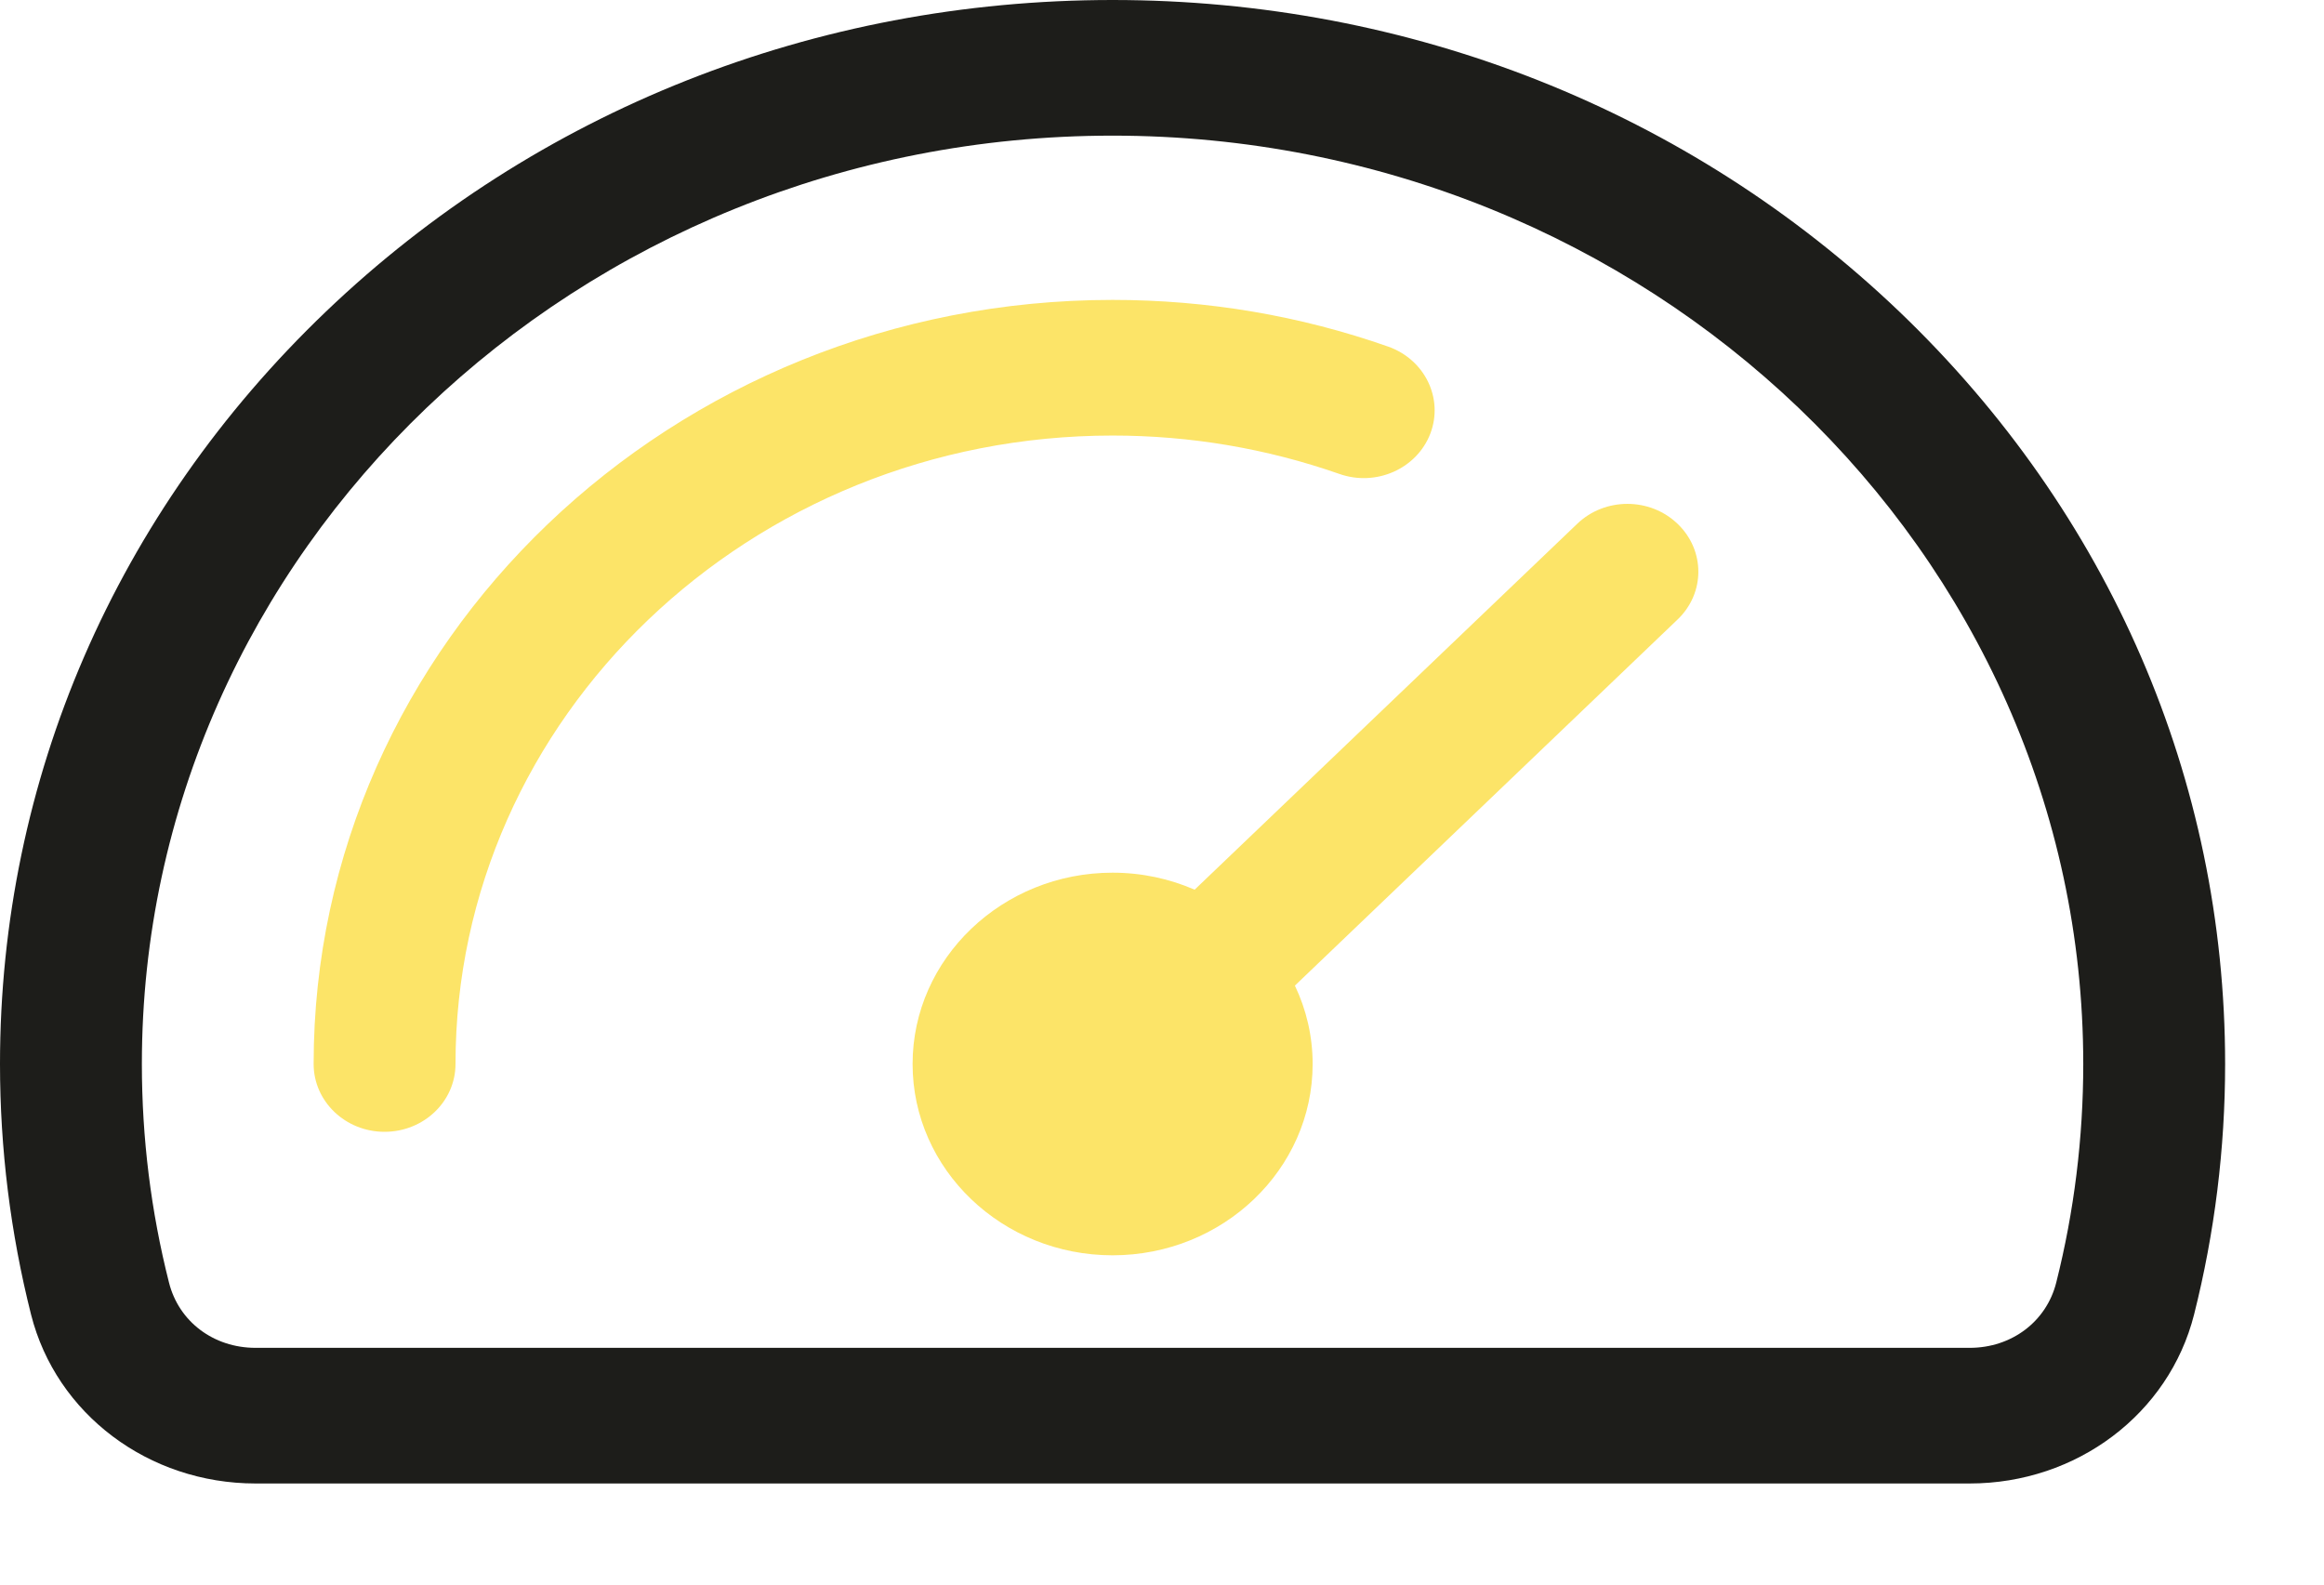
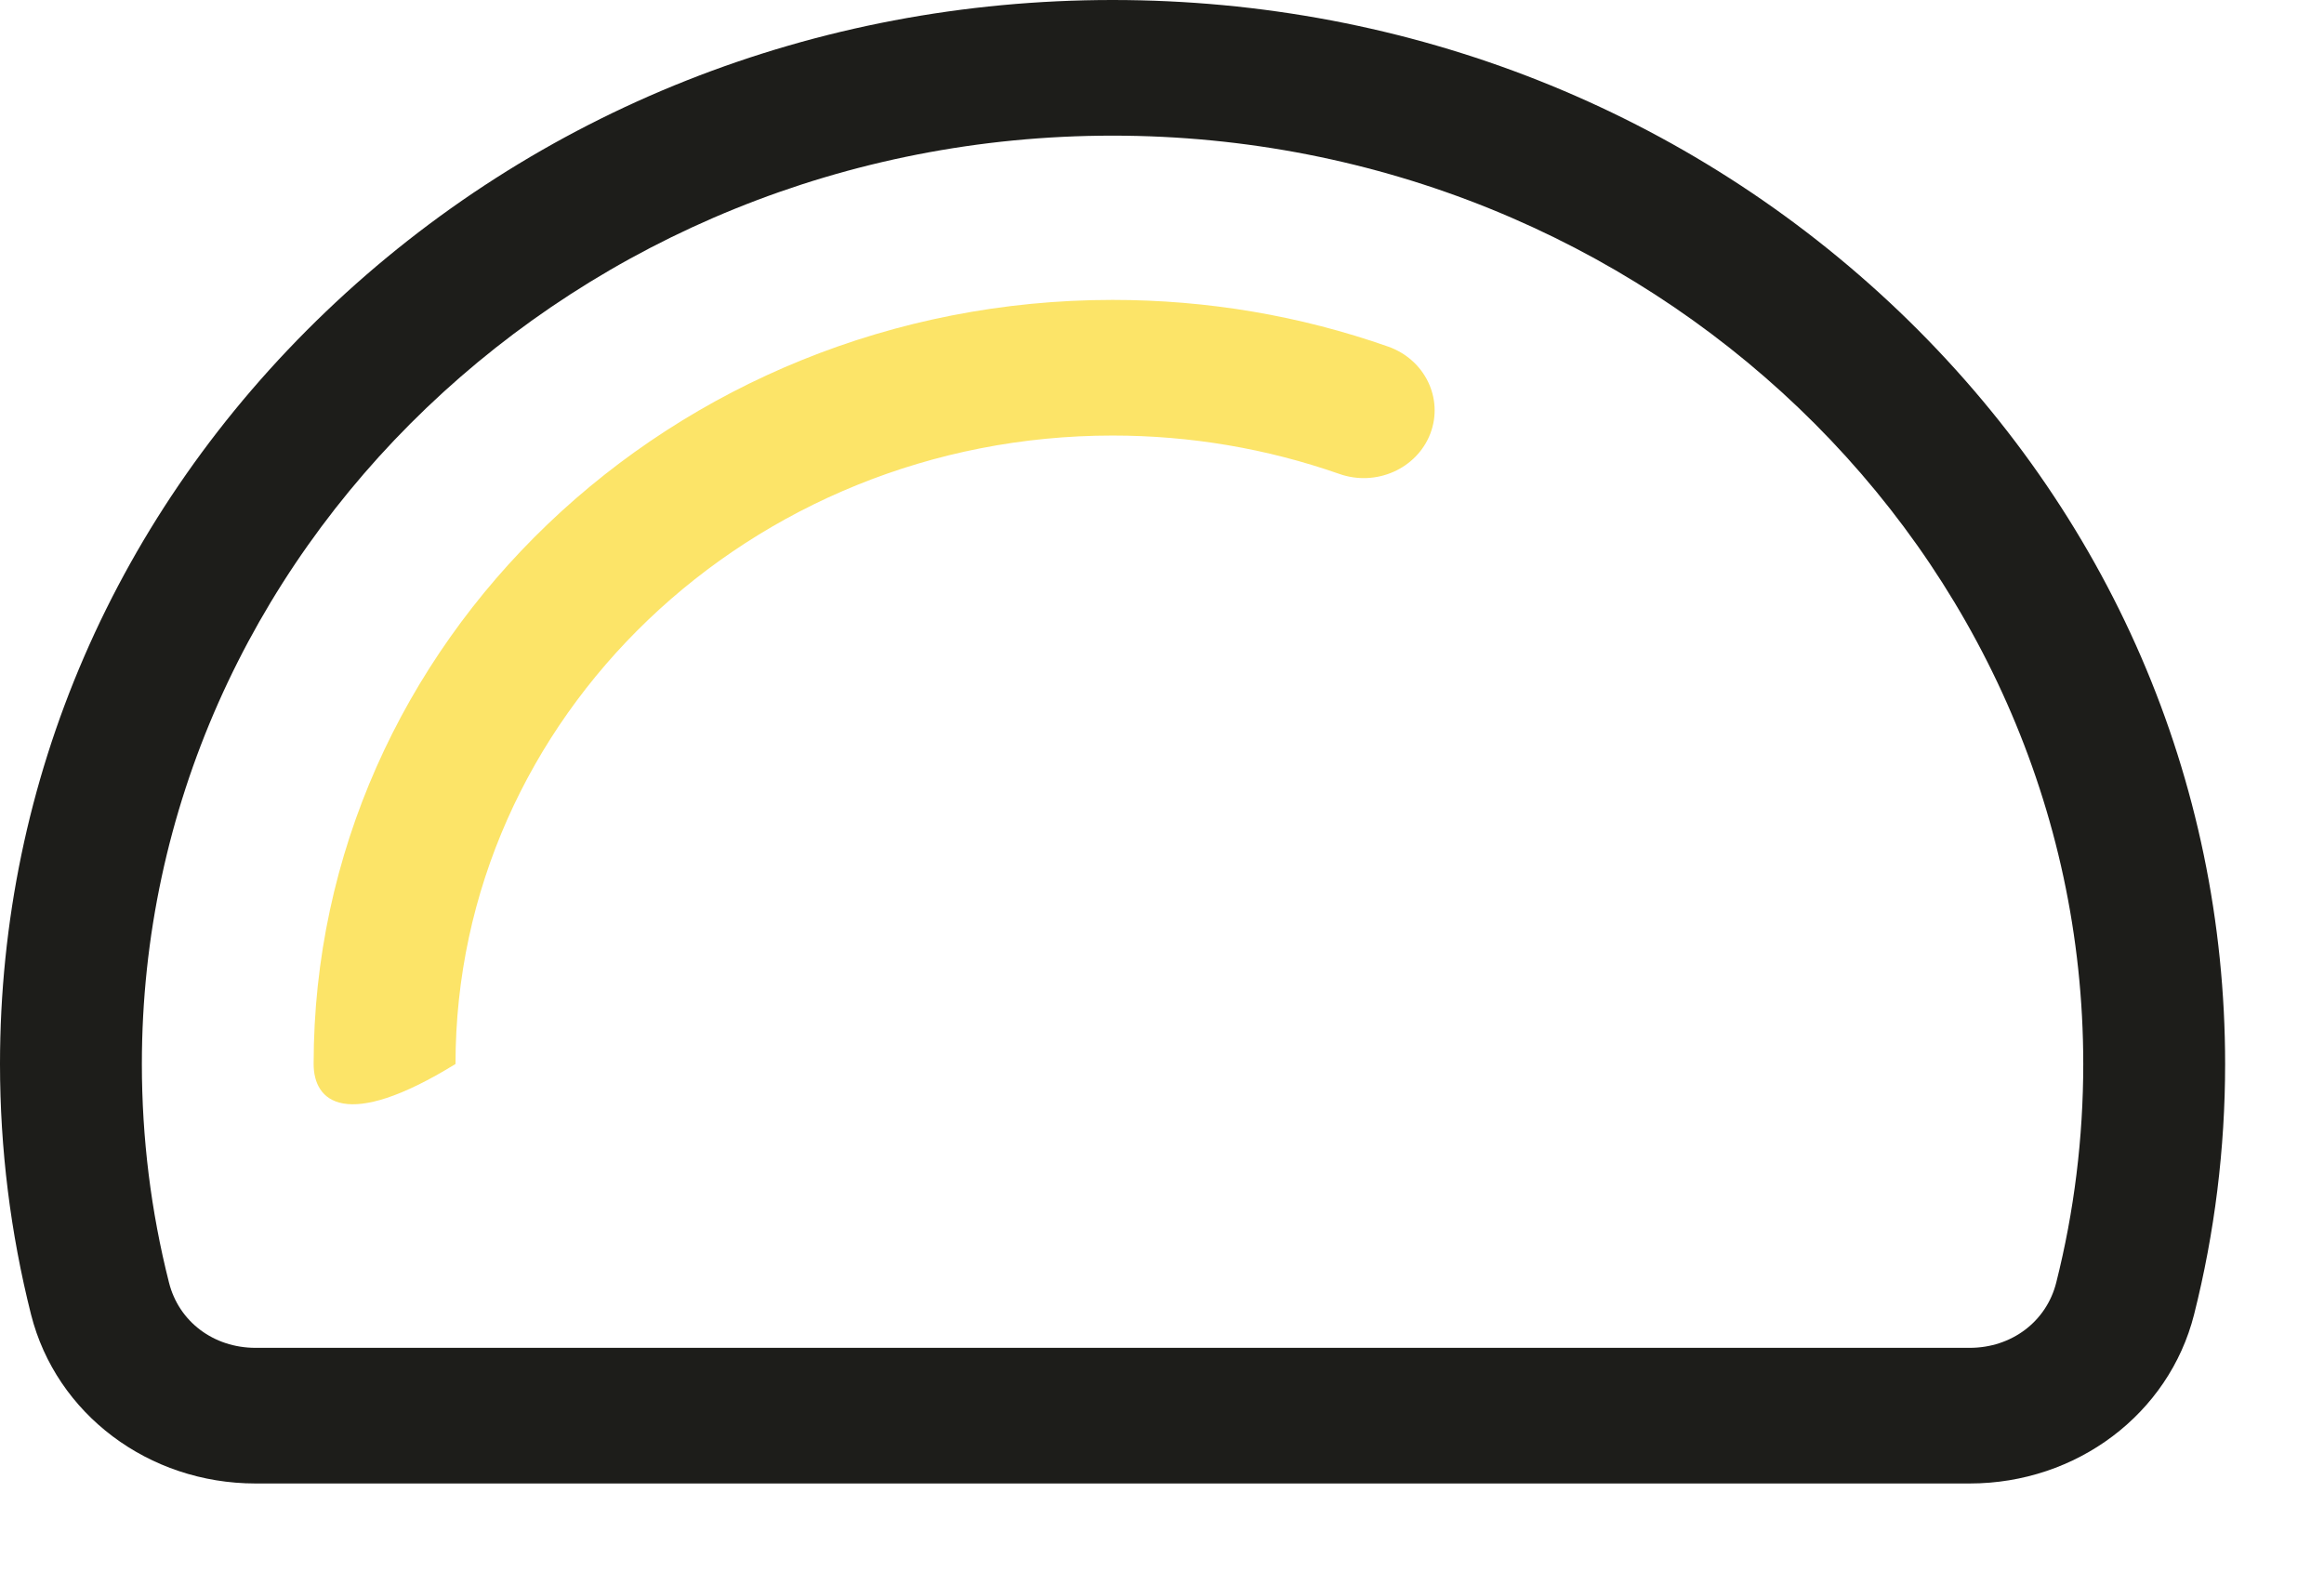
<svg xmlns="http://www.w3.org/2000/svg" width="22" height="15" viewBox="0 0 22 15" fill="none">
  <path fill-rule="evenodd" clip-rule="evenodd" d="M19.465 12.142C19.635 11.468 19.721 10.772 19.721 10.072C19.721 5.227 15.599 1.284 10.532 1.284C5.465 1.284 1.343 5.227 1.343 10.072C1.343 10.772 1.429 11.468 1.6 12.142C1.693 12.511 2.022 12.759 2.419 12.759H18.646C19.042 12.759 19.372 12.511 19.465 12.142ZM17.98 2.95C15.99 1.048 13.345 0 10.532 0C7.719 0 5.074 1.048 3.085 2.95C1.096 4.853 0 7.382 0 10.072C0 10.873 0.099 11.671 0.294 12.444C0.532 13.385 1.406 14.043 2.419 14.043H18.646C19.658 14.043 20.532 13.385 20.77 12.444C20.965 11.671 21.064 10.873 21.064 10.072C21.064 7.382 19.968 4.853 17.98 2.95Z" fill="#1D1D1A" />
-   <path d="M12.678 4.486C11.992 4.246 11.27 4.123 10.532 4.123C7.102 4.123 4.312 6.792 4.312 10.072C4.312 10.427 4.011 10.714 3.64 10.714C3.27 10.714 2.969 10.427 2.969 10.072C2.969 6.084 6.362 2.839 10.532 2.839C11.429 2.839 12.307 2.988 13.141 3.281C13.489 3.404 13.667 3.772 13.54 4.105C13.412 4.438 13.026 4.609 12.678 4.486Z" fill="#FCE468" />
-   <path d="M15.88 5.865C16.143 5.615 16.143 5.209 15.88 4.958C15.618 4.707 15.193 4.707 14.931 4.958L11.309 8.422C11.072 8.319 10.809 8.261 10.532 8.261C9.488 8.261 8.639 9.074 8.639 10.072C8.639 11.071 9.488 11.883 10.532 11.883C11.576 11.883 12.426 11.071 12.426 10.072C12.426 9.808 12.366 9.556 12.258 9.33L15.88 5.865Z" fill="#FCE468" />
+   <path d="M12.678 4.486C11.992 4.246 11.27 4.123 10.532 4.123C7.102 4.123 4.312 6.792 4.312 10.072C3.27 10.714 2.969 10.427 2.969 10.072C2.969 6.084 6.362 2.839 10.532 2.839C11.429 2.839 12.307 2.988 13.141 3.281C13.489 3.404 13.667 3.772 13.54 4.105C13.412 4.438 13.026 4.609 12.678 4.486Z" fill="#FCE468" />
</svg>